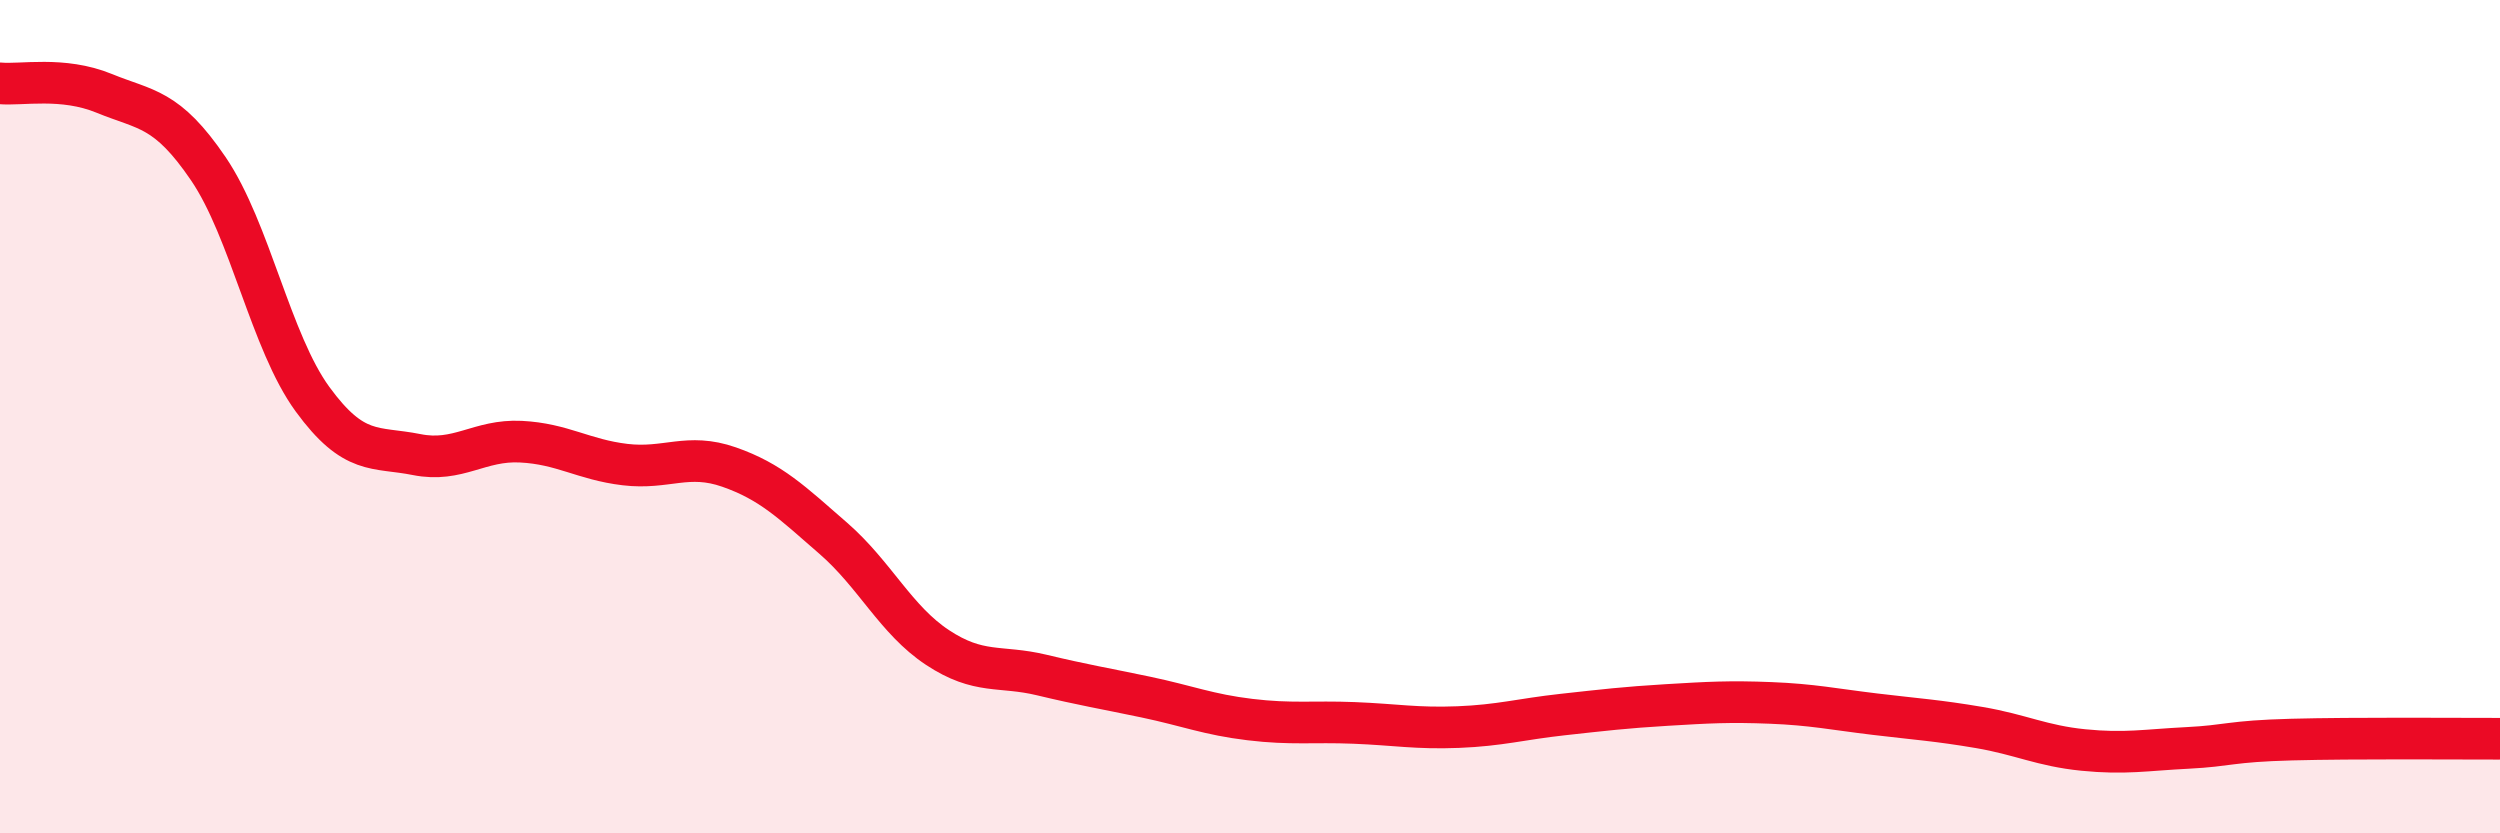
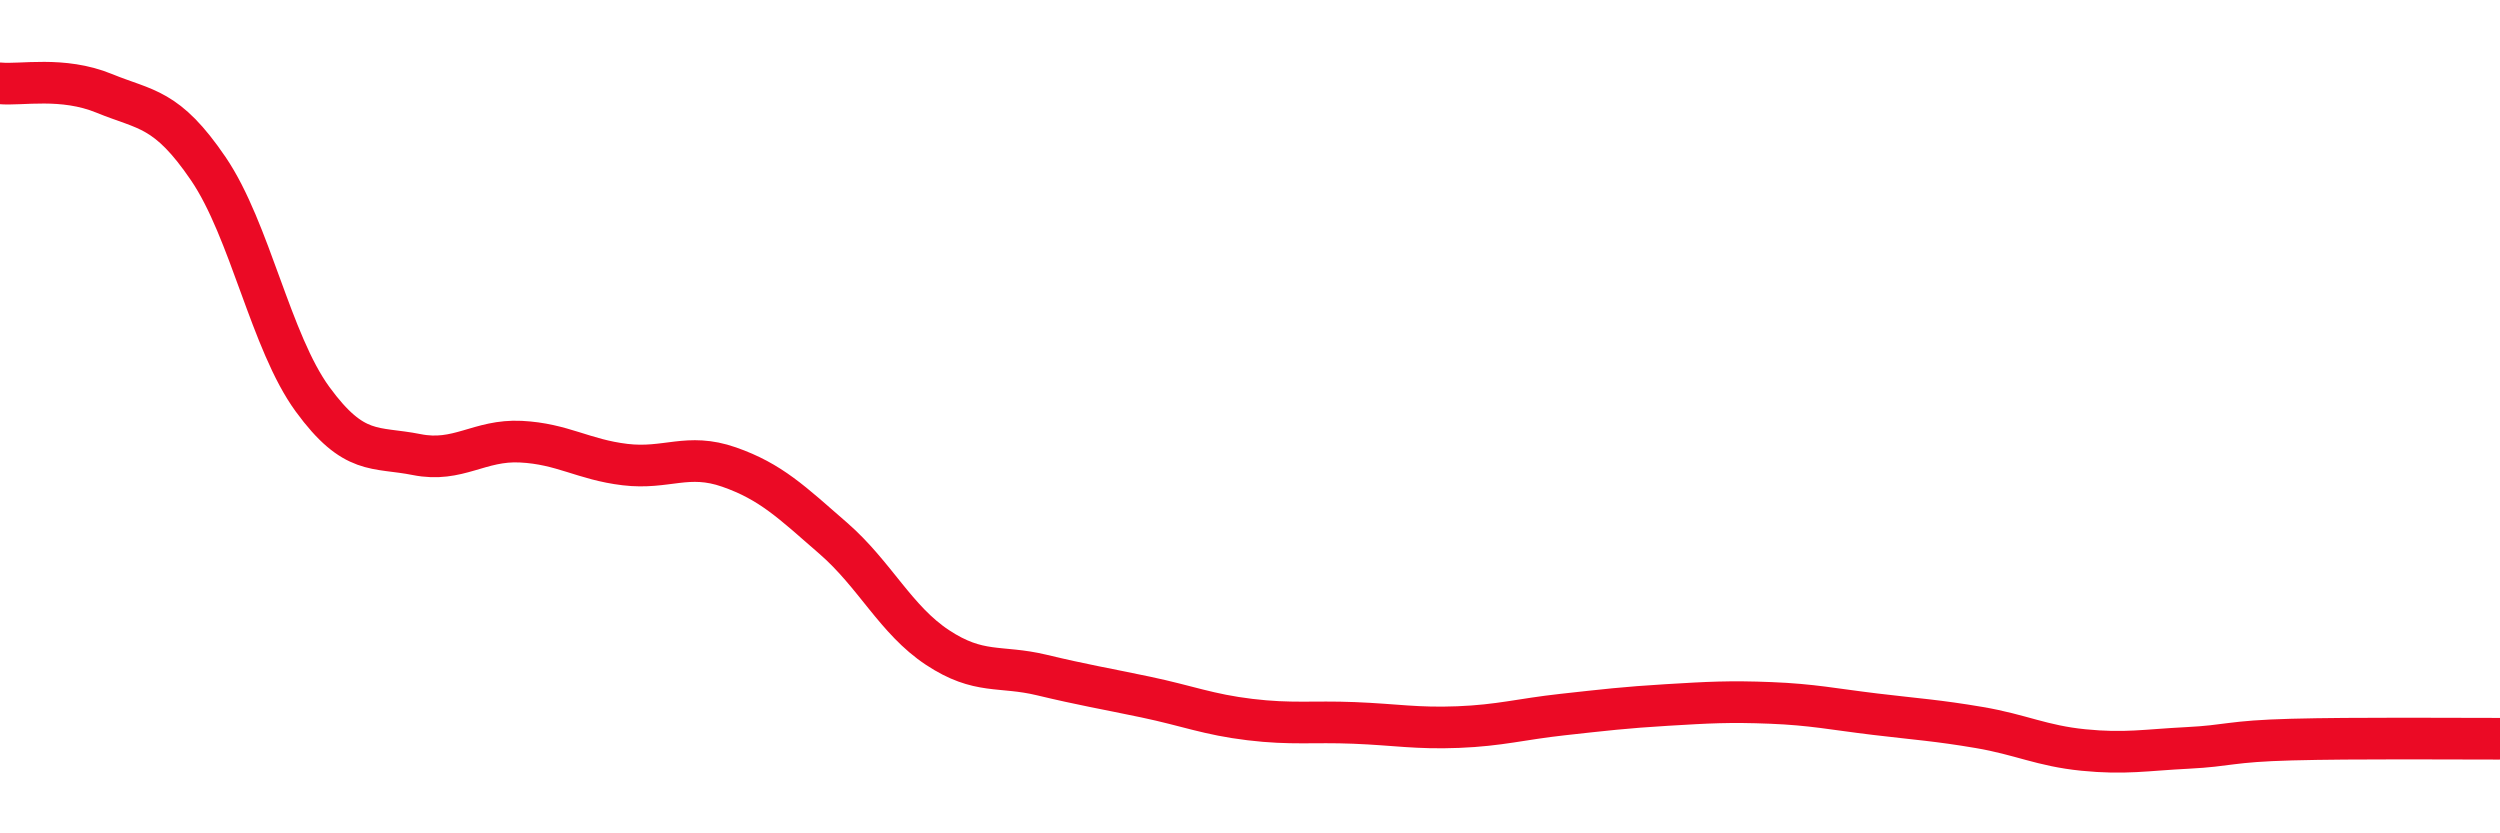
<svg xmlns="http://www.w3.org/2000/svg" width="60" height="20" viewBox="0 0 60 20">
-   <path d="M 0,2 C 0.5,2.05 1.5,1.83 2.5,2.24 C 3.5,2.65 4,2.58 5,4.05 C 6,5.52 6.5,8.21 7.5,9.58 C 8.5,10.95 9,10.71 10,10.91 C 11,11.11 11.5,10.55 12.5,10.6 C 13.5,10.65 14,11.03 15,11.15 C 16,11.27 16.5,10.86 17.5,11.21 C 18.5,11.56 19,12.05 20,12.92 C 21,13.79 21.5,14.88 22.5,15.54 C 23.5,16.2 24,15.96 25,16.2 C 26,16.44 26.5,16.52 27.5,16.73 C 28.5,16.94 29,17.15 30,17.27 C 31,17.39 31.5,17.31 32.5,17.35 C 33.5,17.39 34,17.49 35,17.45 C 36,17.41 36.5,17.26 37.5,17.15 C 38.5,17.04 39,16.98 40,16.92 C 41,16.86 41.5,16.83 42.5,16.87 C 43.5,16.91 44,17.02 45,17.14 C 46,17.26 46.5,17.29 47.5,17.46 C 48.5,17.63 49,17.9 50,18 C 51,18.1 51.5,18 52.5,17.95 C 53.5,17.9 53.5,17.79 55,17.75 C 56.5,17.71 59,17.73 60,17.73L60 20L0 20Z" fill="#EB0A25" opacity="0.1" stroke-linecap="round" stroke-linejoin="round" />
  <path d="M 0,2 C 0.5,2.05 1.5,1.83 2.5,2.24 C 3.5,2.65 4,2.58 5,4.05 C 6,5.52 6.5,8.21 7.5,9.58 C 8.5,10.95 9,10.71 10,10.91 C 11,11.11 11.5,10.55 12.5,10.6 C 13.5,10.65 14,11.03 15,11.15 C 16,11.27 16.5,10.86 17.5,11.21 C 18.5,11.56 19,12.05 20,12.92 C 21,13.79 21.5,14.88 22.5,15.54 C 23.5,16.2 24,15.96 25,16.2 C 26,16.44 26.5,16.52 27.5,16.73 C 28.5,16.94 29,17.15 30,17.27 C 31,17.39 31.5,17.31 32.5,17.35 C 33.5,17.39 34,17.49 35,17.45 C 36,17.41 36.5,17.26 37.5,17.15 C 38.5,17.04 39,16.98 40,16.92 C 41,16.86 41.5,16.83 42.5,16.87 C 43.5,16.91 44,17.02 45,17.14 C 46,17.26 46.5,17.29 47.5,17.46 C 48.5,17.63 49,17.9 50,18 C 51,18.1 51.5,18 52.5,17.95 C 53.5,17.9 53.5,17.79 55,17.75 C 56.5,17.71 59,17.73 60,17.73" stroke="#EB0A25" stroke-width="1" fill="none" stroke-linecap="round" stroke-linejoin="round" />
</svg>